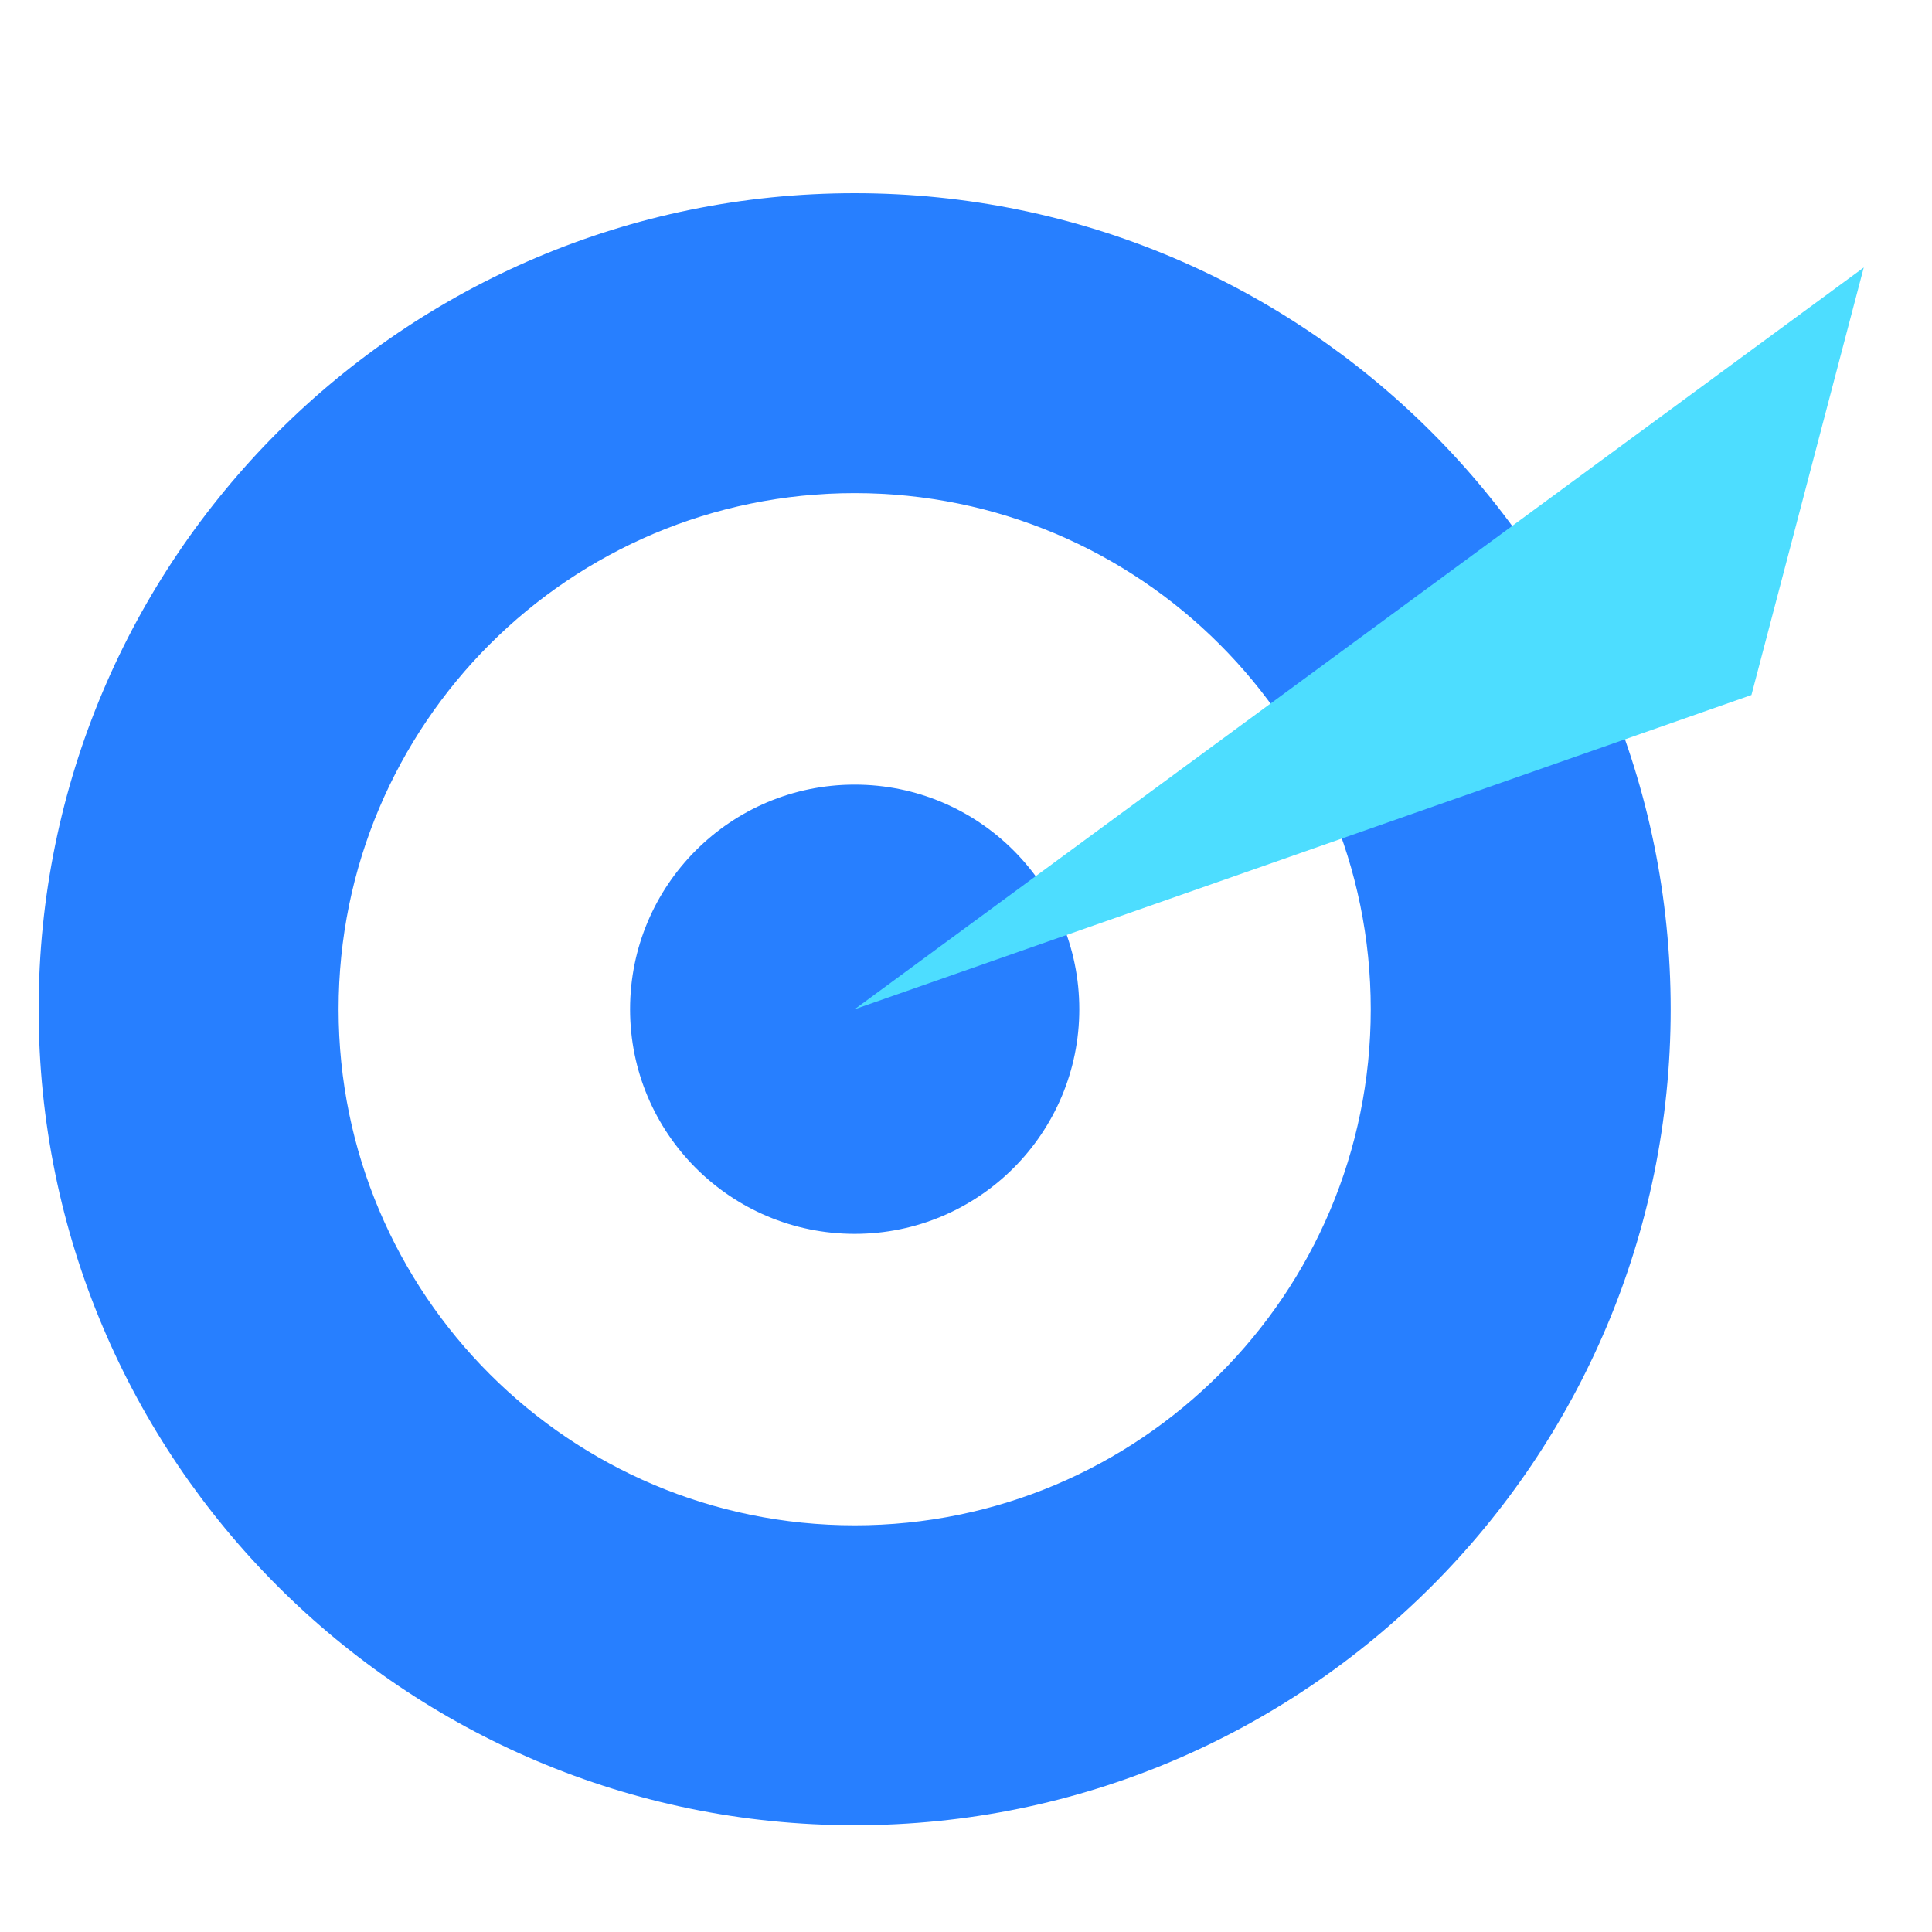
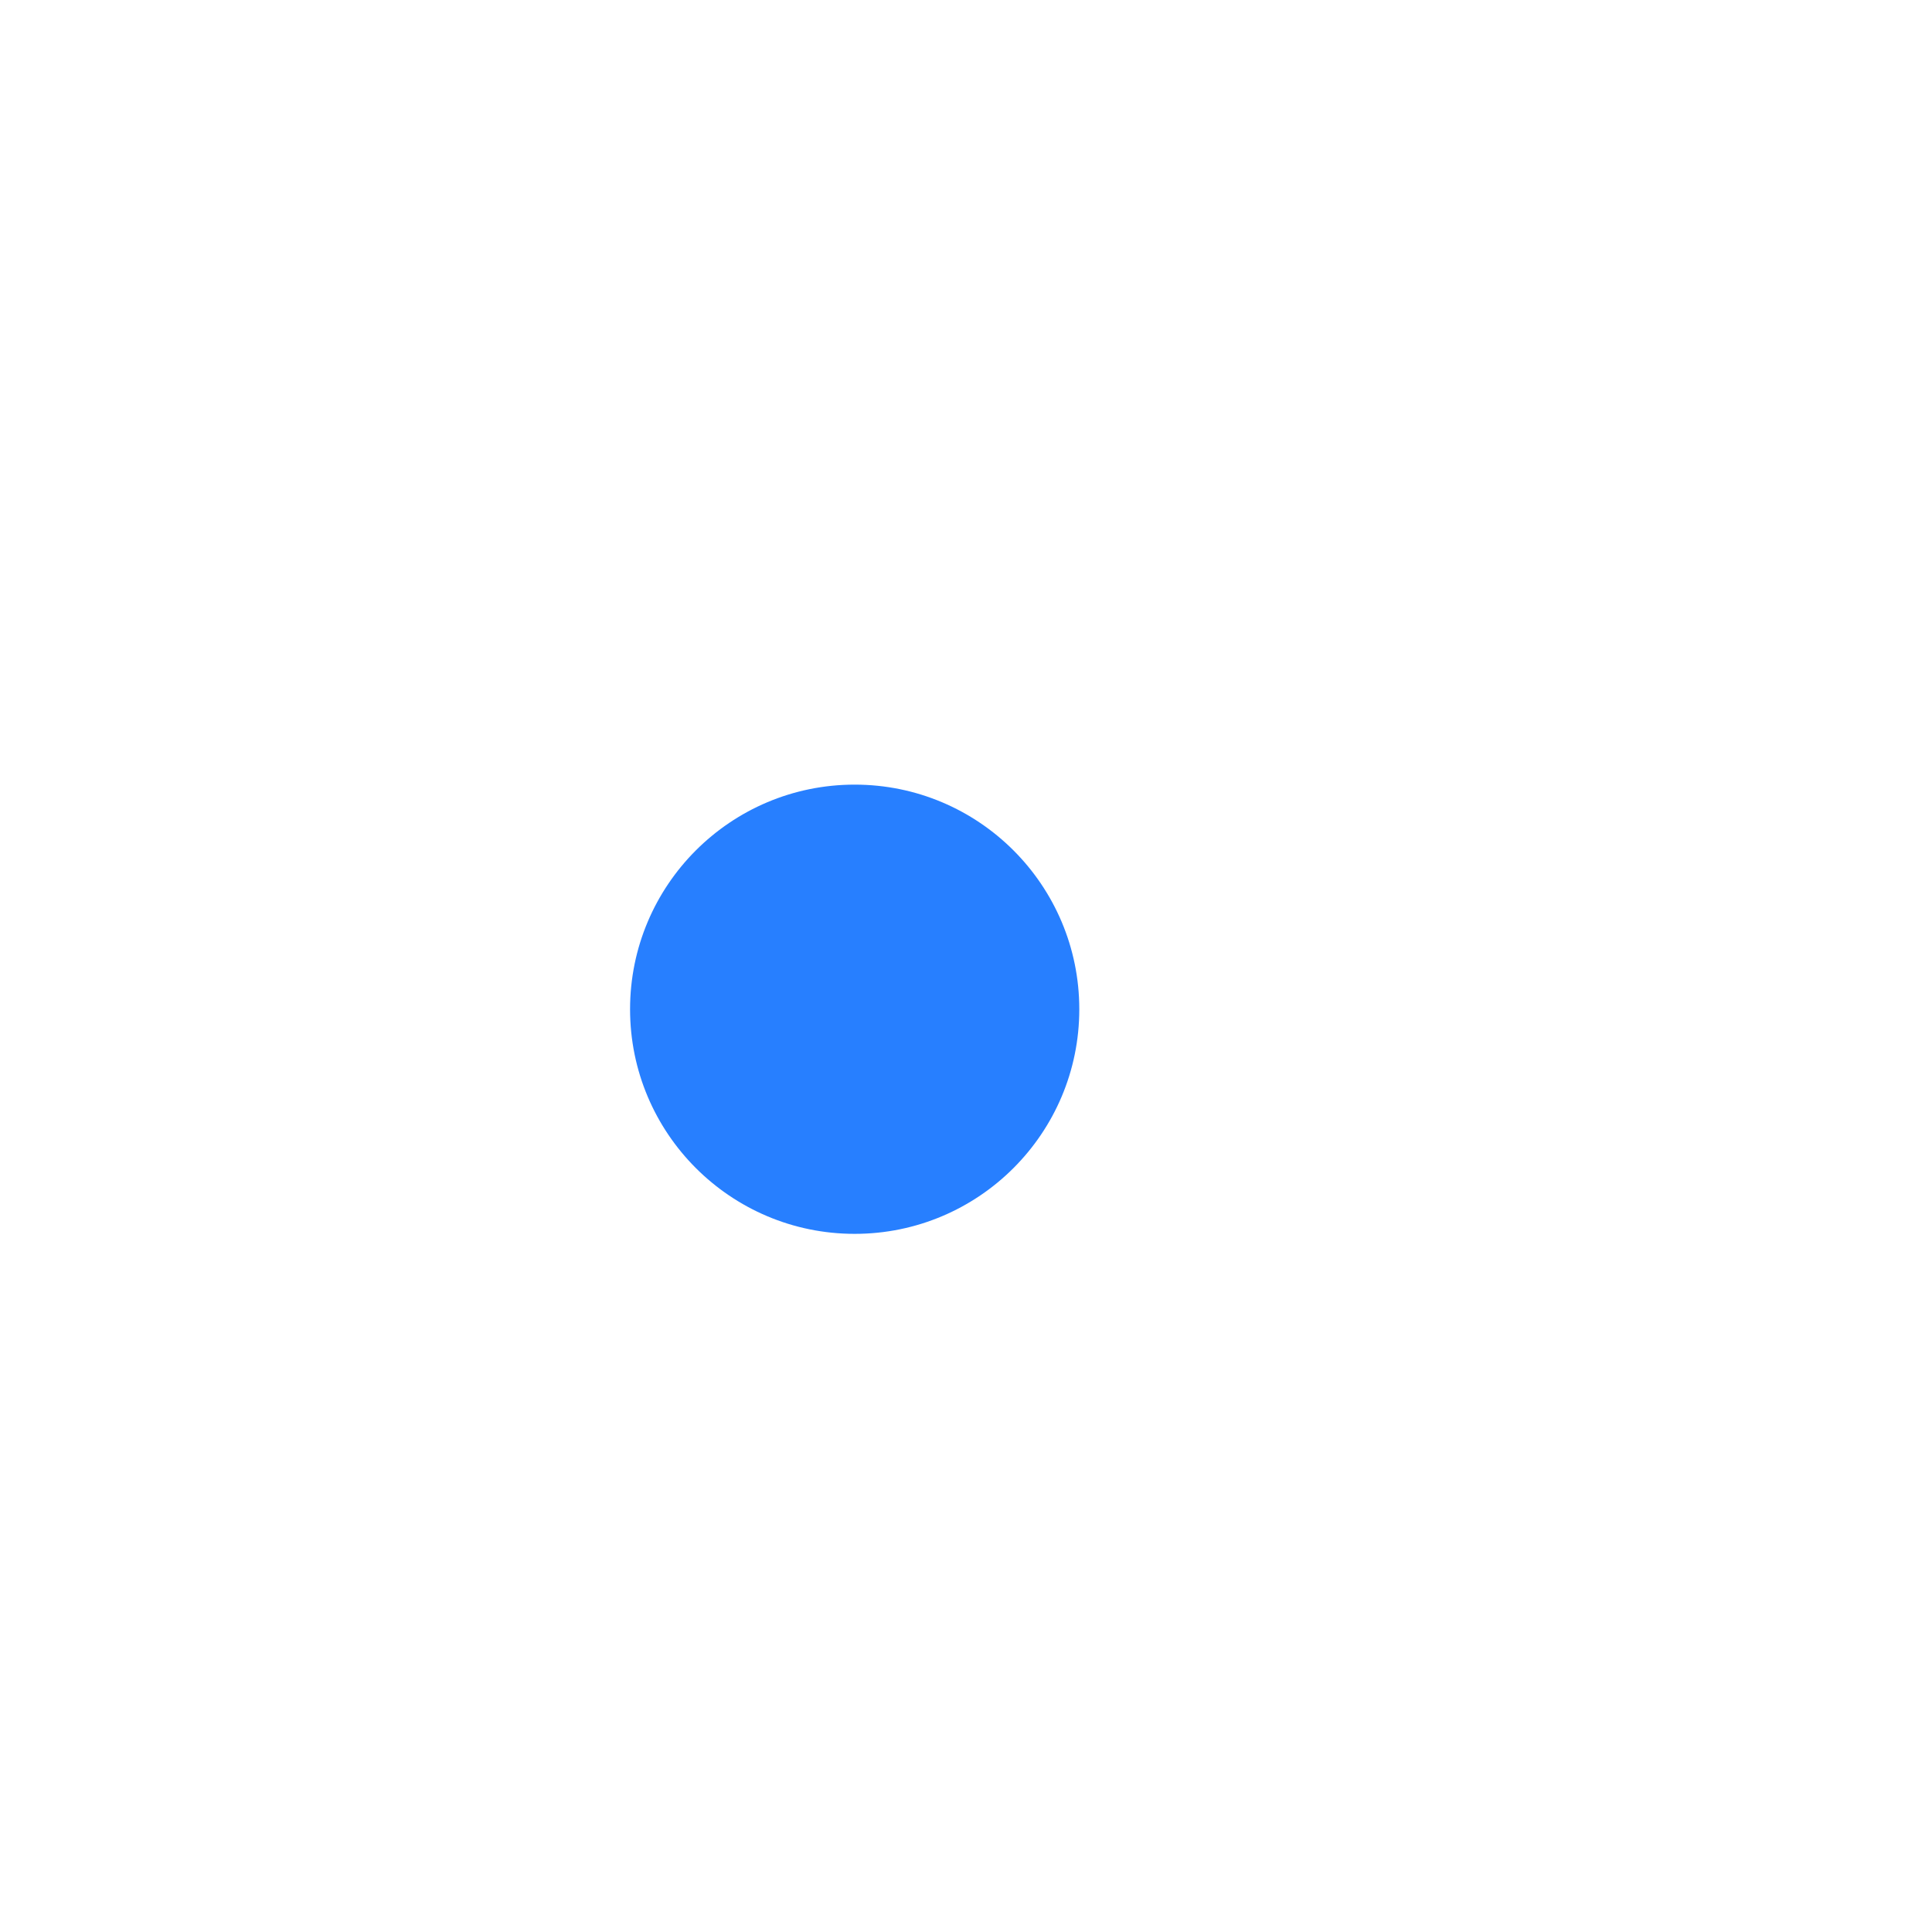
<svg xmlns="http://www.w3.org/2000/svg" width="50" height="50" viewBox="0 0 50 50" fill="none">
-   <path d="M22.119 5C10.457 5 1 14.457 1 26.119C1 37.78 10.457 47.237 22.119 47.237C33.78 47.237 43.237 37.78 43.237 26.119C43.237 14.457 33.78 5 22.119 5ZM22.119 39.475C14.742 39.475 8.763 33.495 8.763 26.119C8.763 18.742 14.742 12.762 22.119 12.762C29.495 12.762 35.475 18.742 35.475 26.119C35.475 33.495 29.495 39.475 22.119 39.475Z" fill="#277FFF" />
  <path d="M22.119 31.932C25.329 31.932 27.932 29.329 27.932 26.119C27.932 22.908 25.329 20.306 22.119 20.306C18.908 20.306 16.306 22.908 16.306 26.119C16.306 29.329 18.908 31.932 22.119 31.932Z" fill="#277FFF" />
-   <path d="M22.119 26.119L45.327 17.987L48.234 6.923L22.119 26.119Z" fill="#4DDDFF" />
</svg>